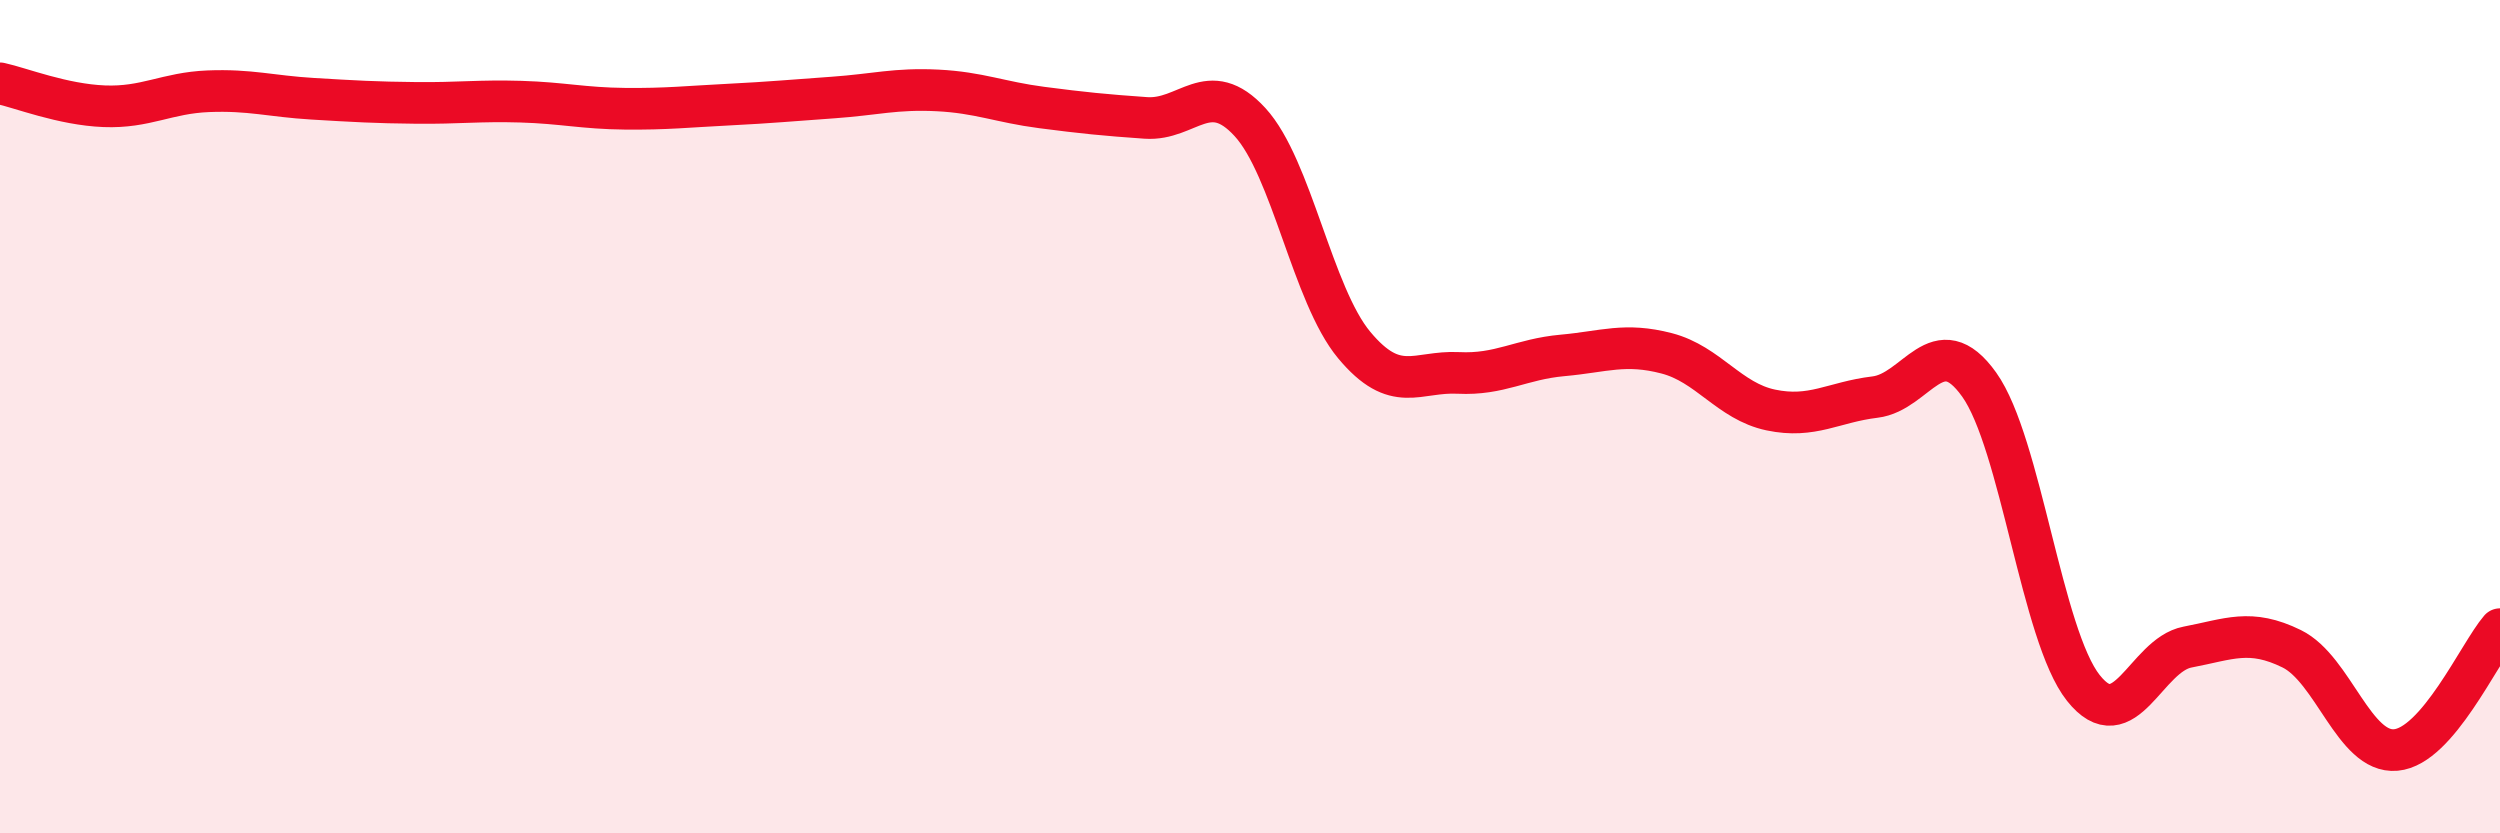
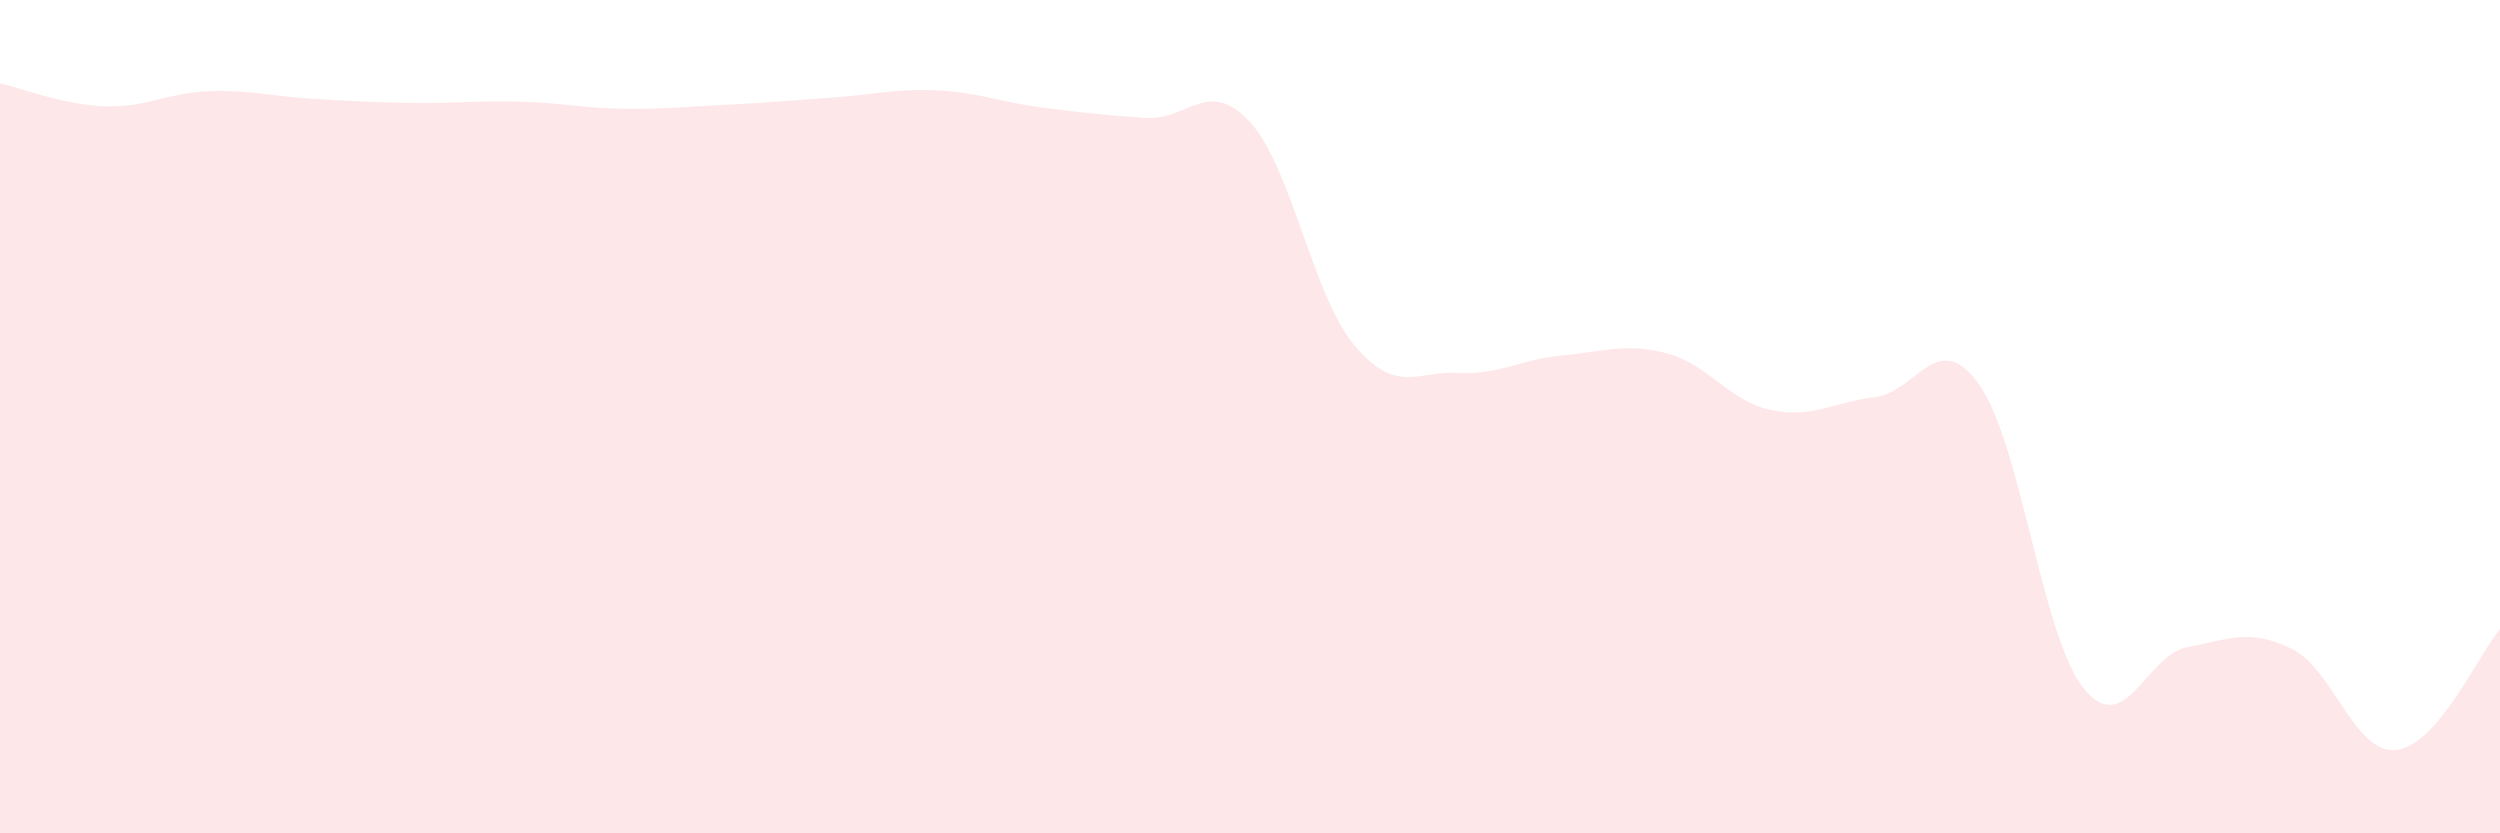
<svg xmlns="http://www.w3.org/2000/svg" width="60" height="20" viewBox="0 0 60 20">
  <path d="M 0,2 C 0.5,2.11 1.5,2.51 2.5,2.55 C 3.5,2.59 4,2.23 5,2.19 C 6,2.15 6.5,2.31 7.5,2.37 C 8.5,2.43 9,2.46 10,2.47 C 11,2.48 11.5,2.41 12.5,2.44 C 13.5,2.47 14,2.6 15,2.61 C 16,2.62 16.5,2.56 17.5,2.51 C 18.5,2.46 19,2.41 20,2.34 C 21,2.27 21.5,2.12 22.5,2.17 C 23.5,2.22 24,2.45 25,2.58 C 26,2.71 26.5,2.76 27.5,2.83 C 28.5,2.9 29,1.84 30,2.93 C 31,4.02 31.5,7.08 32.5,8.28 C 33.5,9.48 34,8.9 35,8.95 C 36,9 36.5,8.62 37.5,8.53 C 38.5,8.44 39,8.22 40,8.48 C 41,8.74 41.5,9.63 42.5,9.84 C 43.5,10.05 44,9.65 45,9.53 C 46,9.41 46.5,7.83 47.5,9.23 C 48.5,10.63 49,15.25 50,16.51 C 51,17.77 51.5,15.72 52.5,15.53 C 53.5,15.34 54,15.08 55,15.57 C 56,16.06 56.5,18.09 57.5,18 C 58.5,17.91 59.5,15.68 60,15.1L60 20L0 20Z" fill="#EB0A25" opacity="0.1" stroke-linecap="round" stroke-linejoin="round" />
-   <path d="M 0,2 C 0.5,2.11 1.5,2.51 2.5,2.55 C 3.5,2.59 4,2.23 5,2.19 C 6,2.15 6.5,2.31 7.5,2.37 C 8.5,2.43 9,2.46 10,2.47 C 11,2.48 11.5,2.41 12.5,2.44 C 13.5,2.47 14,2.6 15,2.61 C 16,2.62 16.5,2.56 17.5,2.51 C 18.5,2.46 19,2.41 20,2.34 C 21,2.27 21.5,2.12 22.5,2.17 C 23.5,2.22 24,2.45 25,2.58 C 26,2.71 26.5,2.76 27.5,2.83 C 28.5,2.9 29,1.84 30,2.93 C 31,4.02 31.5,7.08 32.5,8.28 C 33.5,9.48 34,8.9 35,8.95 C 36,9 36.5,8.62 37.5,8.53 C 38.5,8.44 39,8.22 40,8.48 C 41,8.74 41.5,9.63 42.5,9.84 C 43.5,10.05 44,9.65 45,9.53 C 46,9.41 46.5,7.83 47.5,9.23 C 48.5,10.63 49,15.25 50,16.51 C 51,17.77 51.5,15.72 52.5,15.53 C 53.5,15.34 54,15.08 55,15.57 C 56,16.06 56.5,18.09 57.5,18 C 58.5,17.91 59.5,15.68 60,15.1" stroke="#EB0A25" stroke-width="1" fill="none" stroke-linecap="round" stroke-linejoin="round" />
</svg>